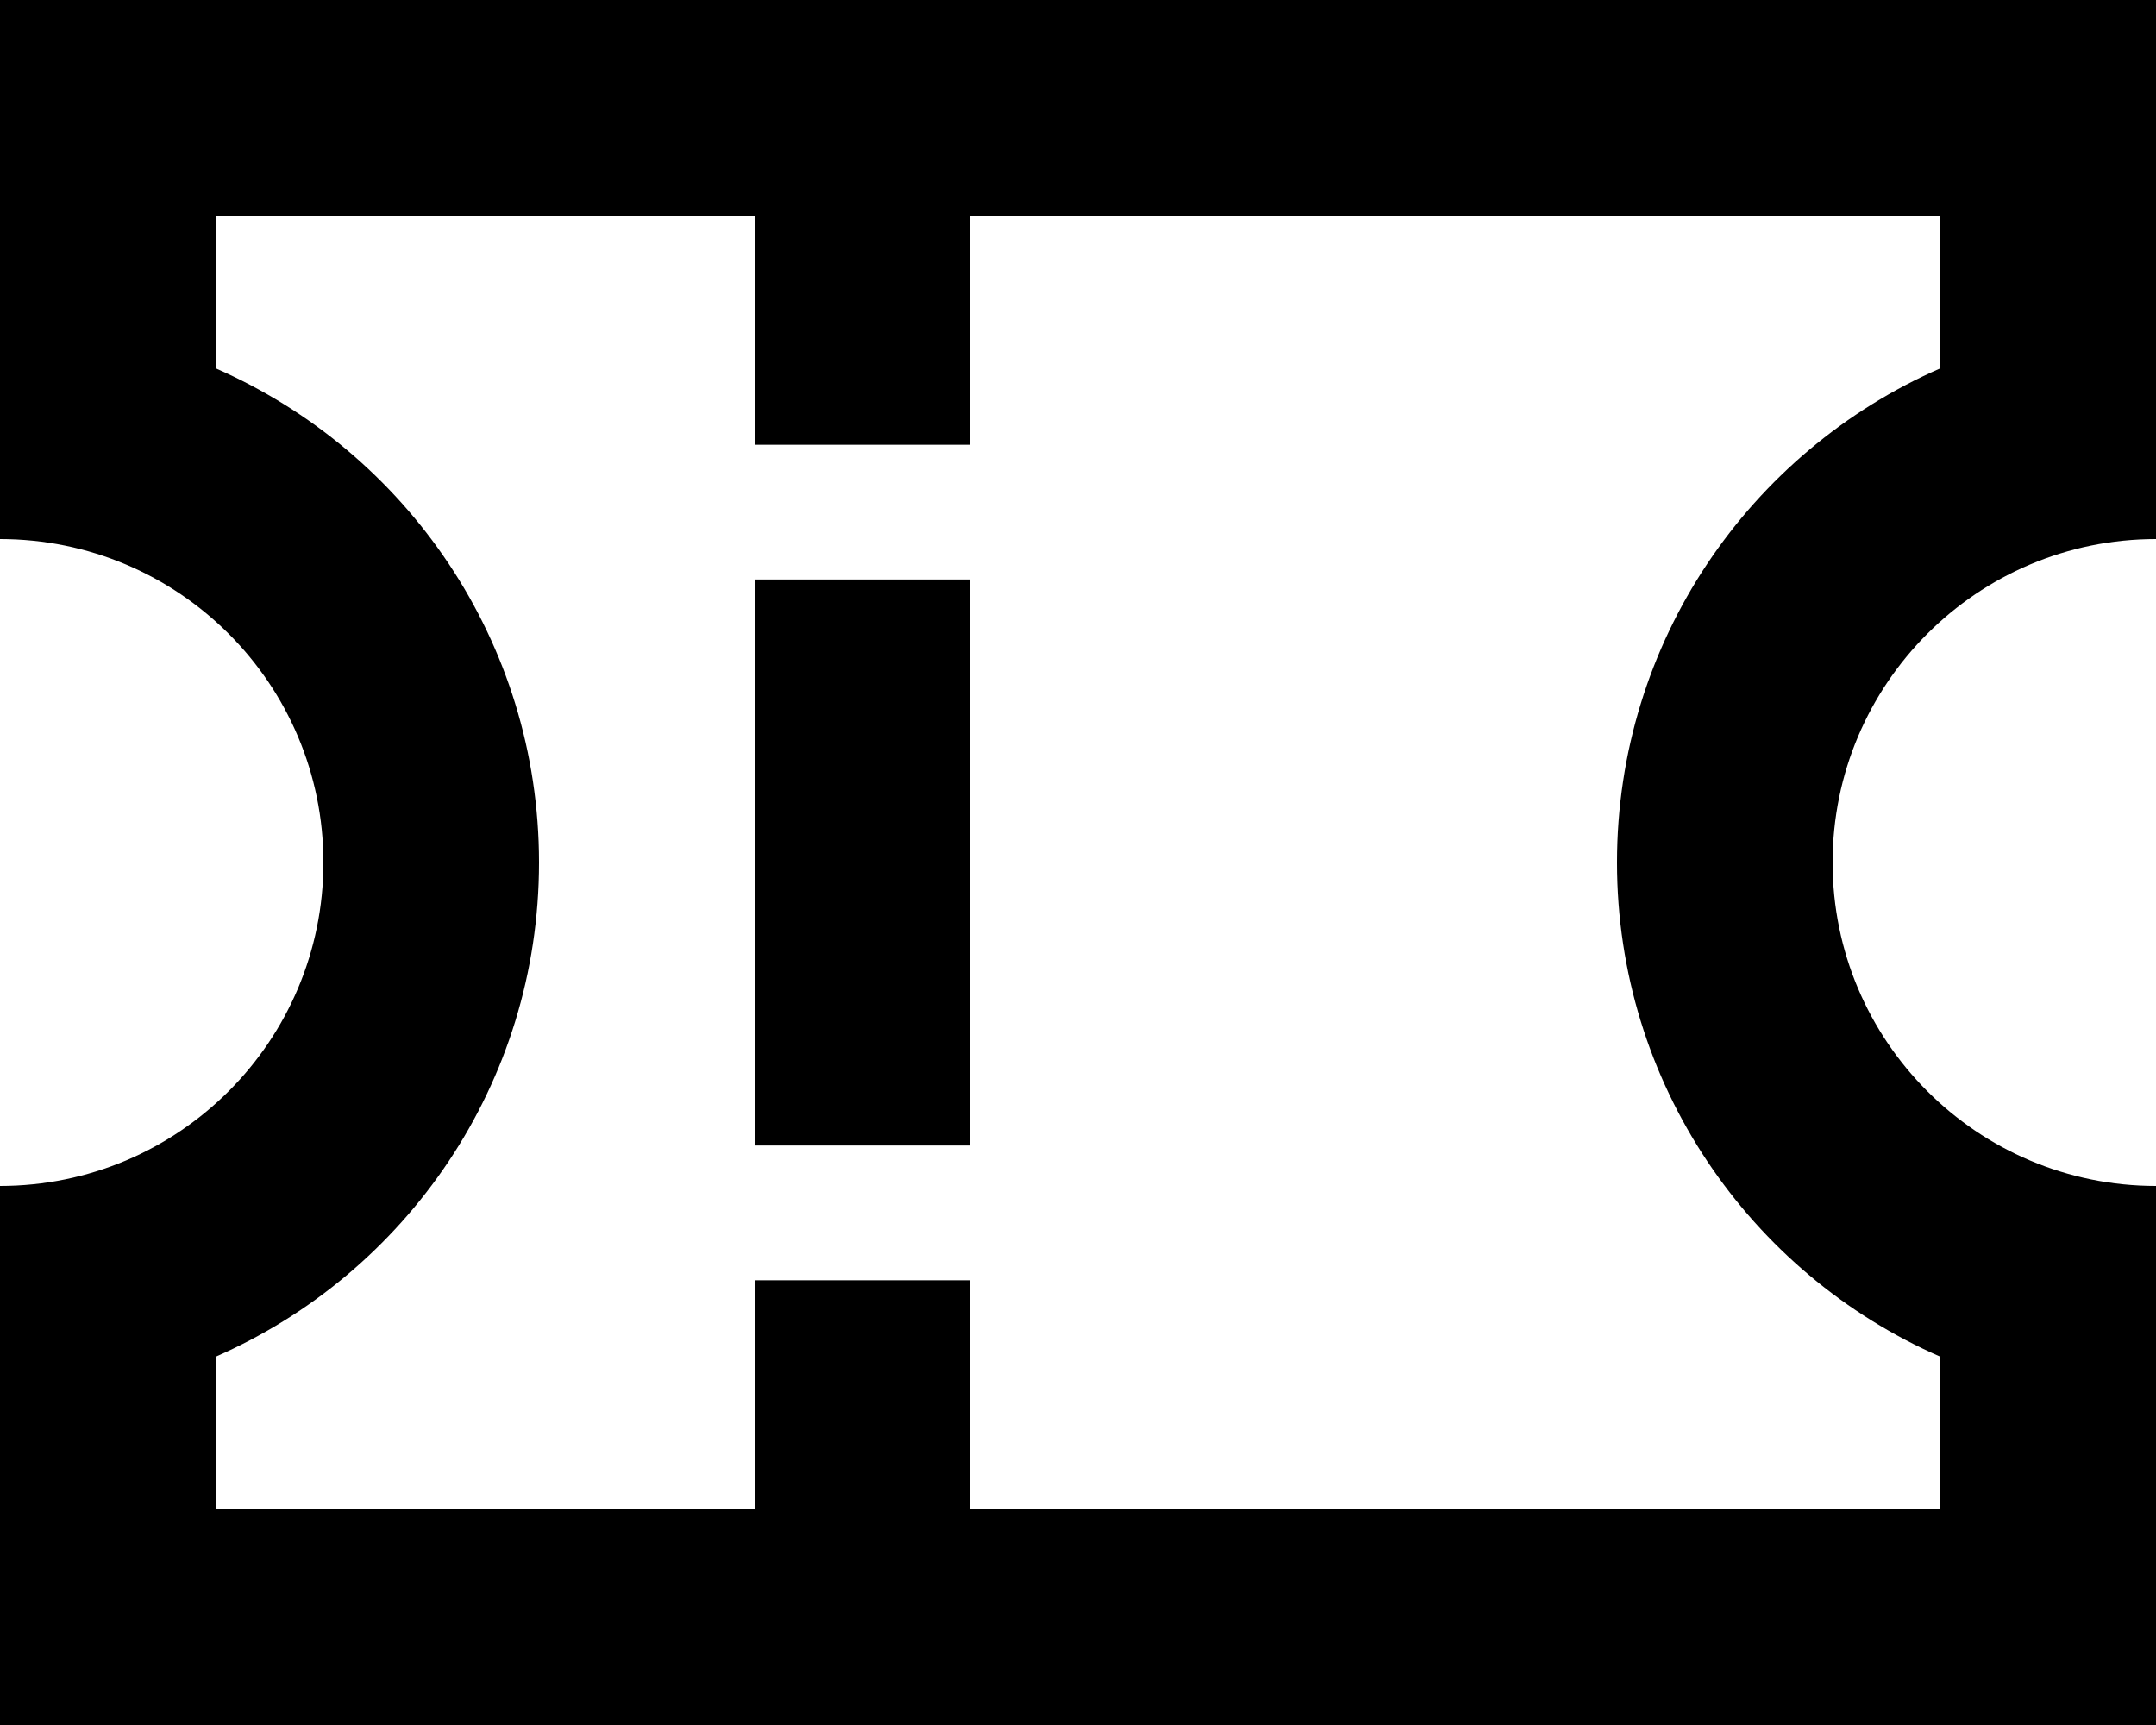
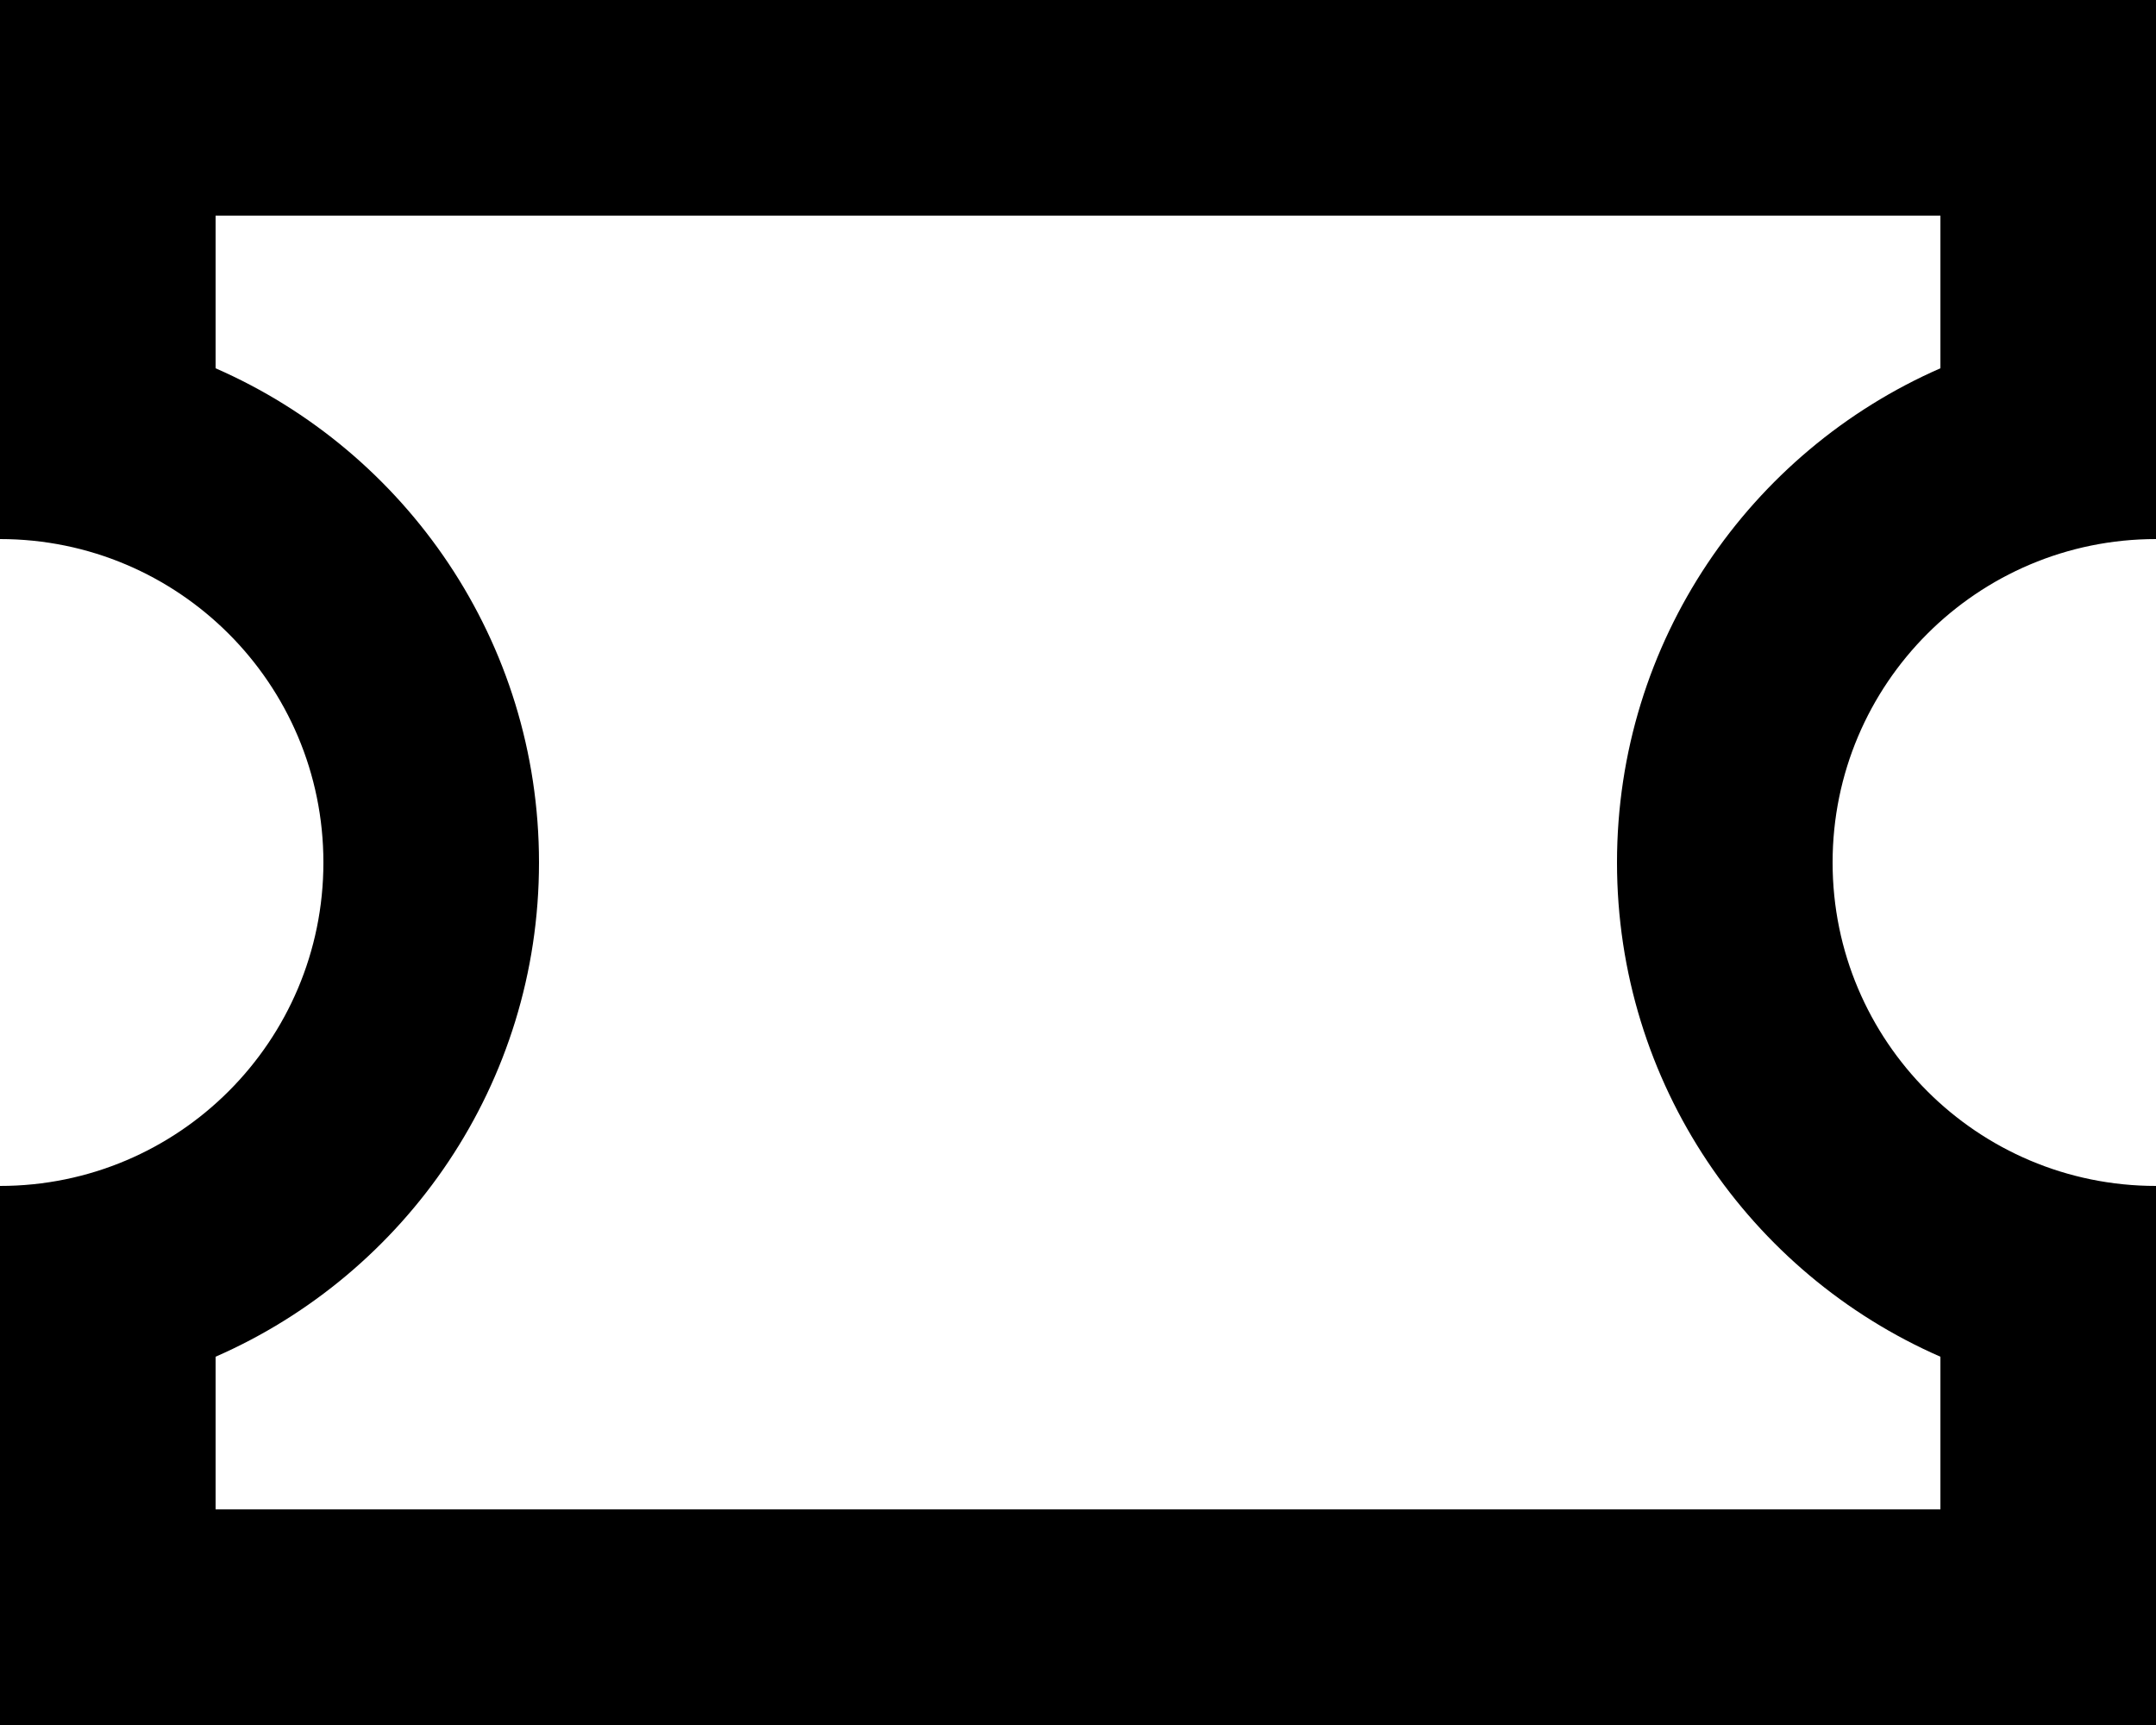
<svg xmlns="http://www.w3.org/2000/svg" width="20" height="16" viewBox="0 0 20 16" fill="none">
-   <path fill-rule="evenodd" clip-rule="evenodd" d="M0 0H20V5C18.343 5 17 6.343 17 8C17 9.657 18.343 11 20 11V16H0V11C1.657 11 3 9.657 3 8C3 6.343 1.657 5 0 5V0ZM2 3.416C3.766 4.188 5 5.95 5 8C5 10.05 3.766 11.812 2 12.584V14H18V12.584C16.234 11.812 15 10.05 15 8C15 5.95 16.234 4.188 18 3.416V2H2V3.416Z" fill="black" />
-   <path fill-rule="evenodd" clip-rule="evenodd" d="M9 0.5V4.125H7V0.5H9ZM9 5.375V10.625H7V5.375H9ZM9 11.875V15.5H7V11.875H9Z" fill="black" />
+   <path fill-rule="evenodd" clip-rule="evenodd" d="M0 0H20V5C18.343 5 17 6.343 17 8C17 9.657 18.343 11 20 11V16H0V11C1.657 11 3 9.657 3 8C3 6.343 1.657 5 0 5ZM2 3.416C3.766 4.188 5 5.95 5 8C5 10.05 3.766 11.812 2 12.584V14H18V12.584C16.234 11.812 15 10.05 15 8C15 5.95 16.234 4.188 18 3.416V2H2V3.416Z" fill="black" />
</svg>